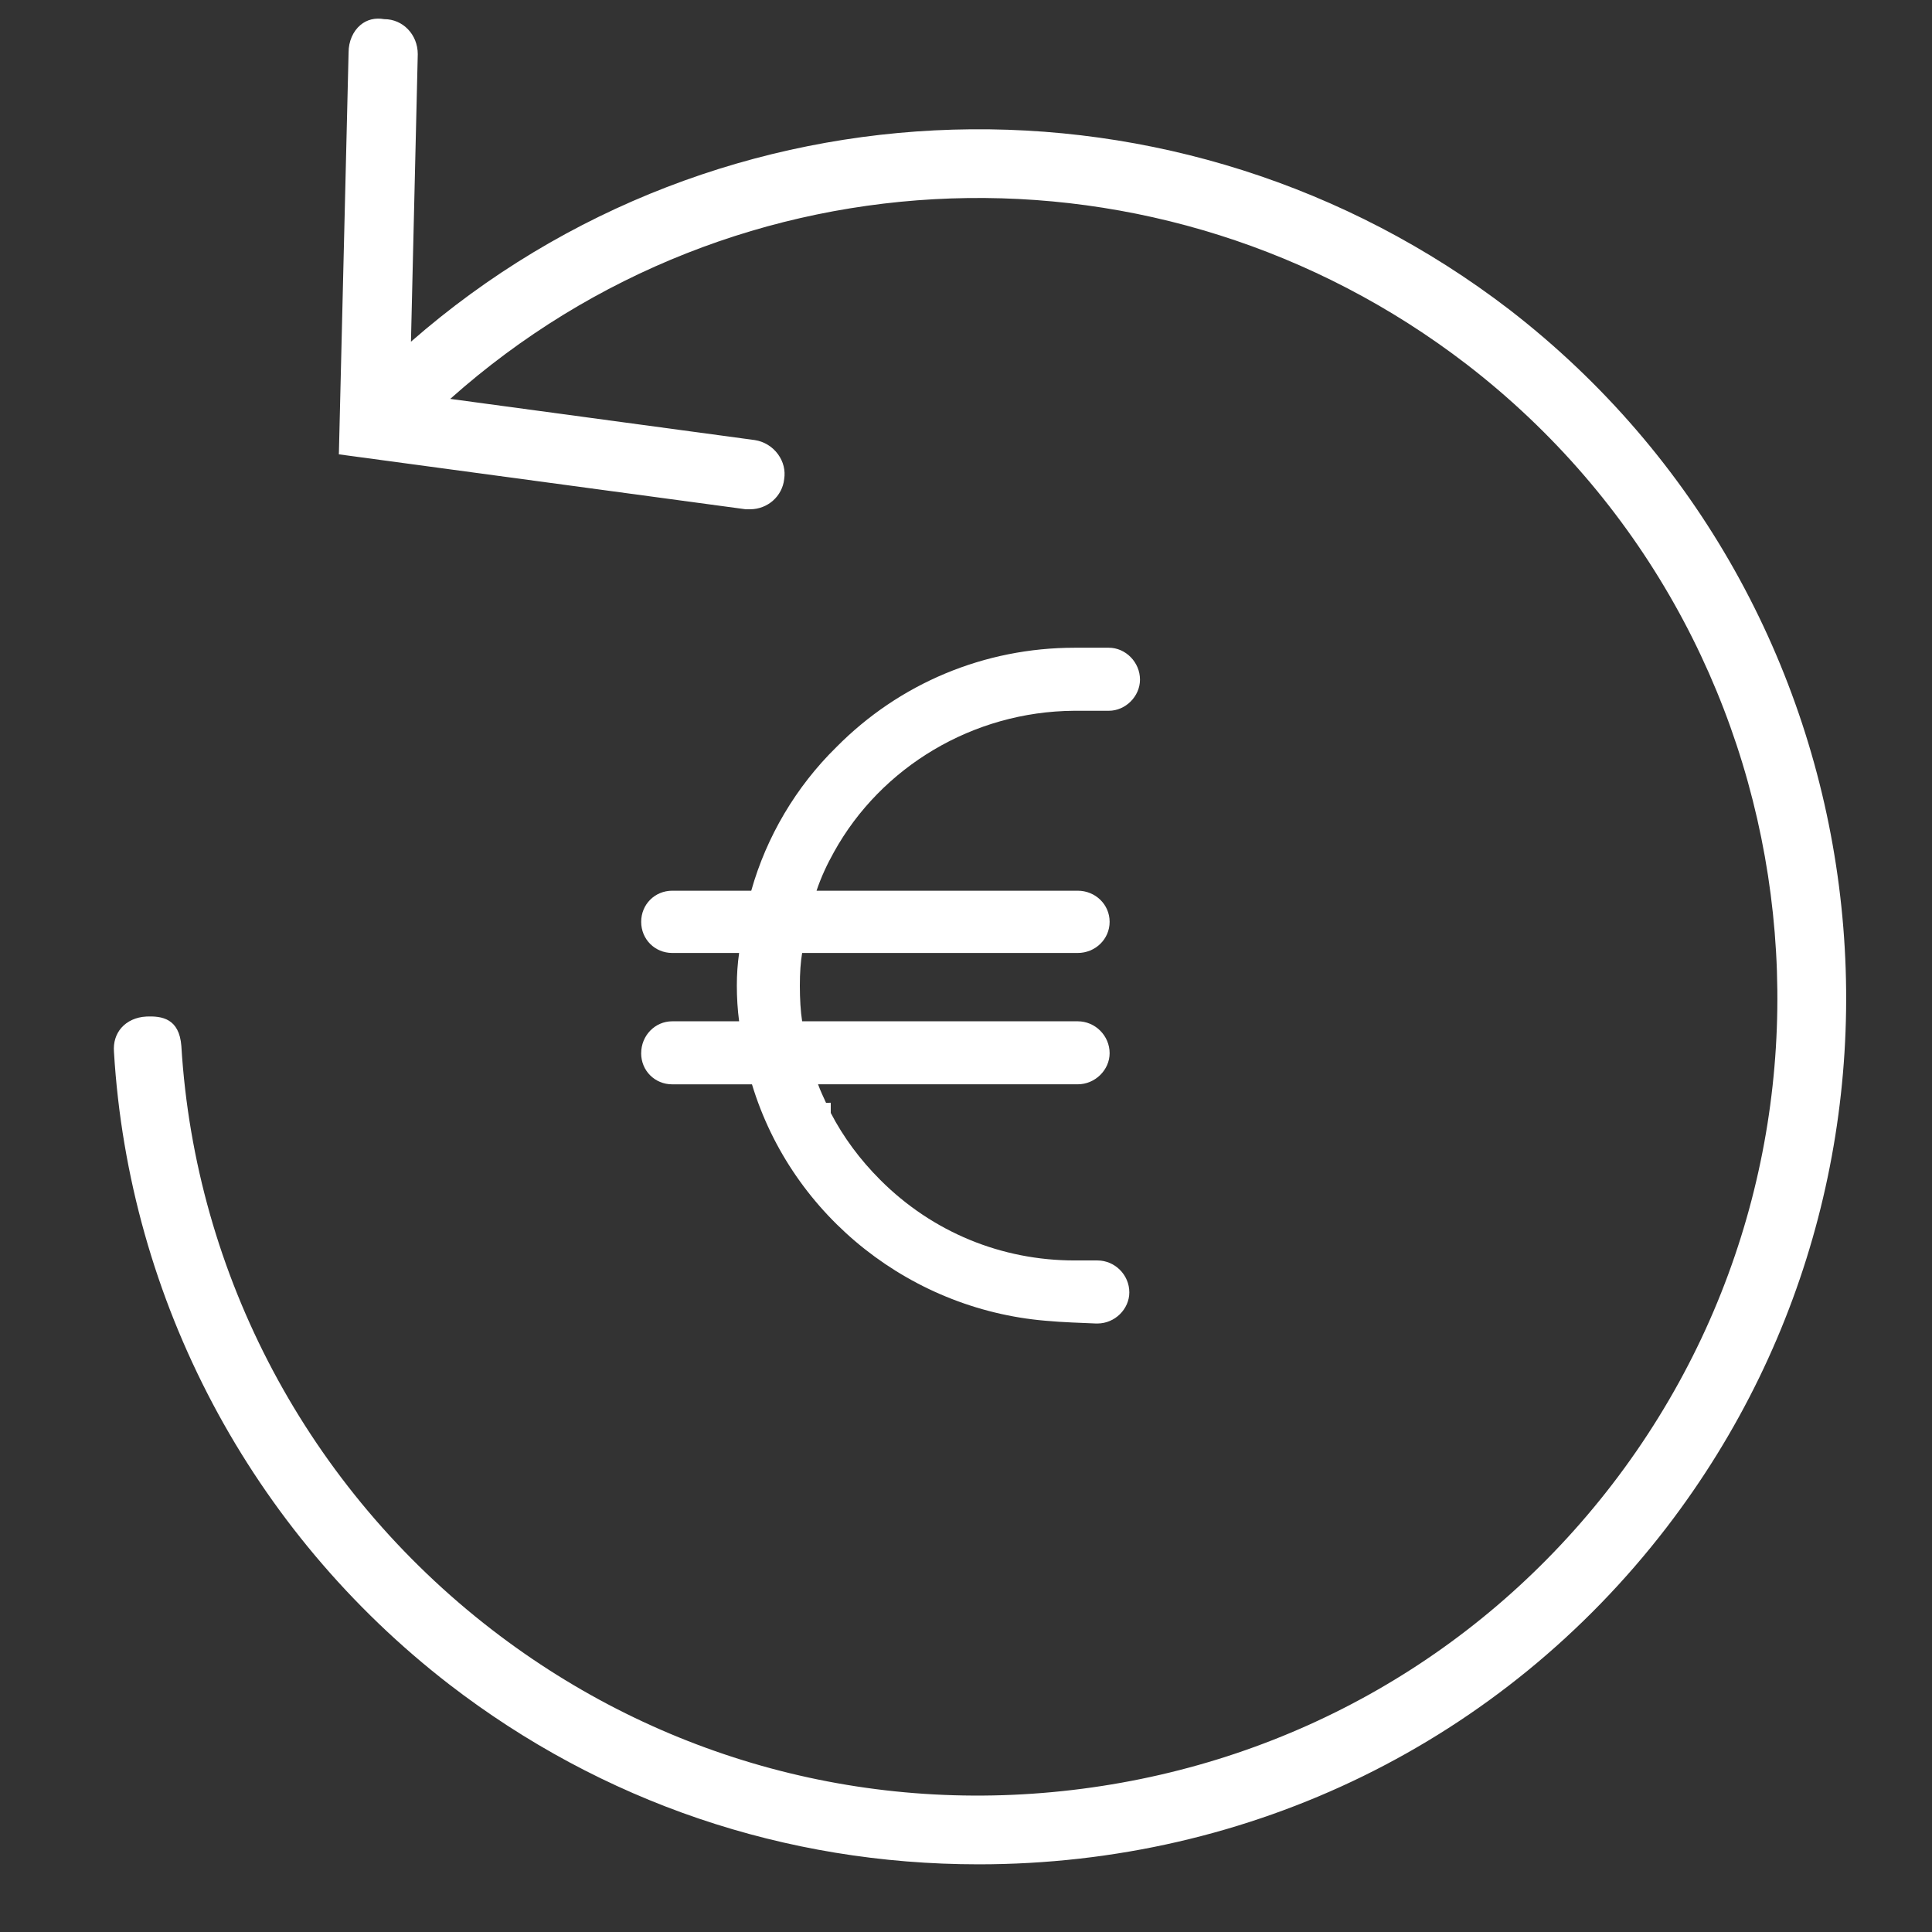
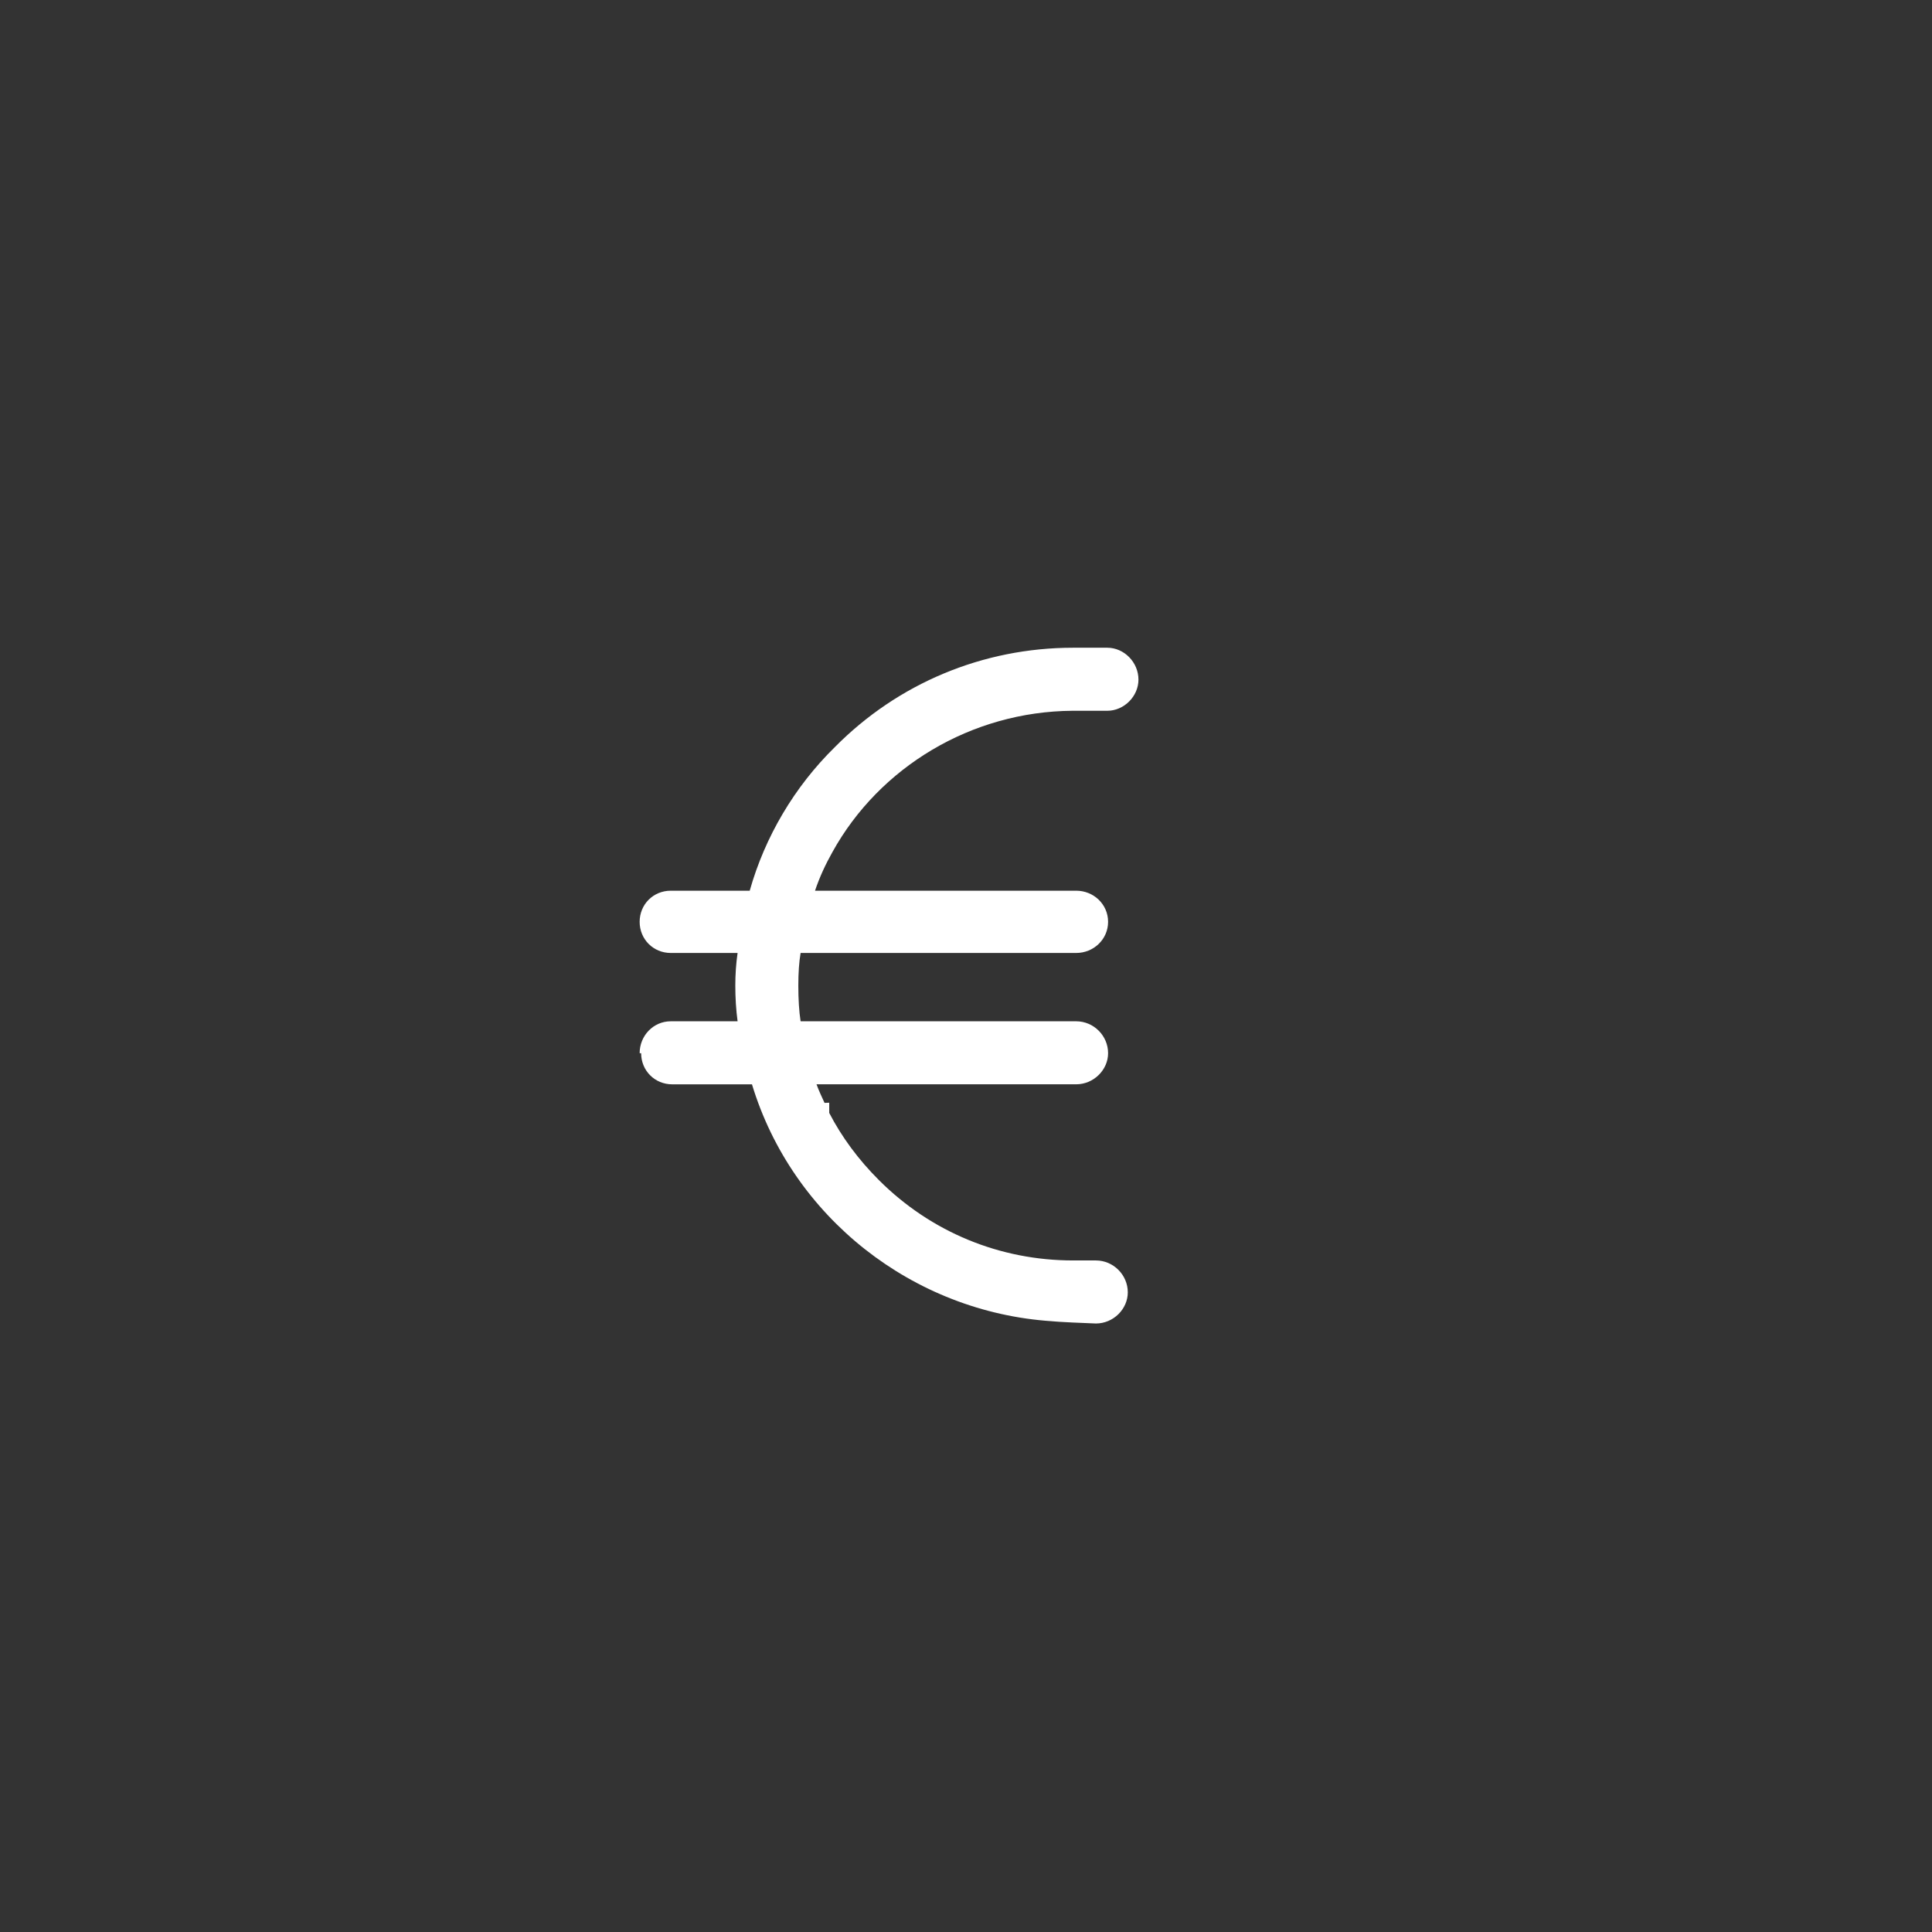
<svg xmlns="http://www.w3.org/2000/svg" id="OL_Stroke_epanded" data-name="OL Stroke epanded" width="20mm" height="20mm" version="1.1" viewBox="0 0 56.693 56.693">
  <rect x="0" y="0" width="56.693" height="56.693" fill="#333333" stroke="none" />
-   <path d="M44.299,9.091c-9.648-7.408-23.168-7.002-32.24.936l.2-8.438c0-.576-.438-1.027-.981-1.027h-.003c-.268-.047-.508.012-.698.172-.218.182-.348.482-.348.801l-.283,11.708-.003.089,11.938,1.612h.129c.516,0,.946-.382,1.001-.884.041-.254-.023-.514-.18-.729-.161-.223-.408-.375-.679-.417l-8.94-1.209c8.368-7.457,20.878-7.891,29.83-1.011,10.223,7.885,12.135,22.629,4.264,32.868-3.81,4.95-9.332,8.121-15.55,8.928-6.219.809-12.371-.851-17.317-4.665-5.388-4.155-8.71-10.397-9.117-17.129-.062-.812-.57-.887-1.033-.866-.296.016-.554.133-.727.329-.163.187-.239.431-.218.705.436,7.3,4.021,14.065,9.837,18.562,4.481,3.455,9.853,5.281,15.534,5.281,8,0,15.36-3.604,20.193-9.89,8.541-11.129,6.474-27.156-4.609-35.726Z" fill="#ffffff" stroke-width="0" />
-   <path d="M18.814,30.906c0,.512.401.913.913.913h2.339c1.181,3.899,4.723,6.684,8.8,6.951.022,0,.111.022,1.292.067h.045c.512,0,.936-.423.936-.914,0-.512-.423-.936-.936-.936h-.668c-2.139,0-4.166-.824-5.703-2.362-.597-.597-1.084-1.254-1.454-1.967v-.3l-.138.005c-.083-.18-.167-.358-.235-.545h7.62c.512,0,.936-.423.936-.913,0-.513-.423-.936-.936-.936h-8.087c-.045-.289-.067-.646-.067-1.047,0-.379.022-.691.067-.958h8.087c.512,0,.936-.401.936-.914s-.423-.913-.936-.913h-7.664c.134-.401.312-.78.512-1.136,1.381-2.495,4.077-4.122,7.04-4.144h1.025c.49,0,.914-.423.914-.914,0-.512-.423-.936-.914-.936h-1.003c-2.651,0-5.146,1.047-6.995,2.919-1.181,1.159-2.05,2.629-2.495,4.211h-2.317c-.512,0-.913.401-.913.913s.401.914.913.914h1.961c-.045.312-.067.624-.067.958,0,.356.022.713.067,1.047h-1.961c-.512,0-.913.423-.913.936Z" fill="#ffffff" stroke-width="0" />
+   <path d="M18.814,30.906c0,.512.401.913.913.913h2.339c1.181,3.899,4.723,6.684,8.8,6.951.022,0,.111.022,1.292.067c.512,0,.936-.423.936-.914,0-.512-.423-.936-.936-.936h-.668c-2.139,0-4.166-.824-5.703-2.362-.597-.597-1.084-1.254-1.454-1.967v-.3l-.138.005c-.083-.18-.167-.358-.235-.545h7.62c.512,0,.936-.423.936-.913,0-.513-.423-.936-.936-.936h-8.087c-.045-.289-.067-.646-.067-1.047,0-.379.022-.691.067-.958h8.087c.512,0,.936-.401.936-.914s-.423-.913-.936-.913h-7.664c.134-.401.312-.78.512-1.136,1.381-2.495,4.077-4.122,7.04-4.144h1.025c.49,0,.914-.423.914-.914,0-.512-.423-.936-.914-.936h-1.003c-2.651,0-5.146,1.047-6.995,2.919-1.181,1.159-2.05,2.629-2.495,4.211h-2.317c-.512,0-.913.401-.913.913s.401.914.913.914h1.961c-.045.312-.067.624-.067.958,0,.356.022.713.067,1.047h-1.961c-.512,0-.913.423-.913.936Z" fill="#ffffff" stroke-width="0" />
</svg>